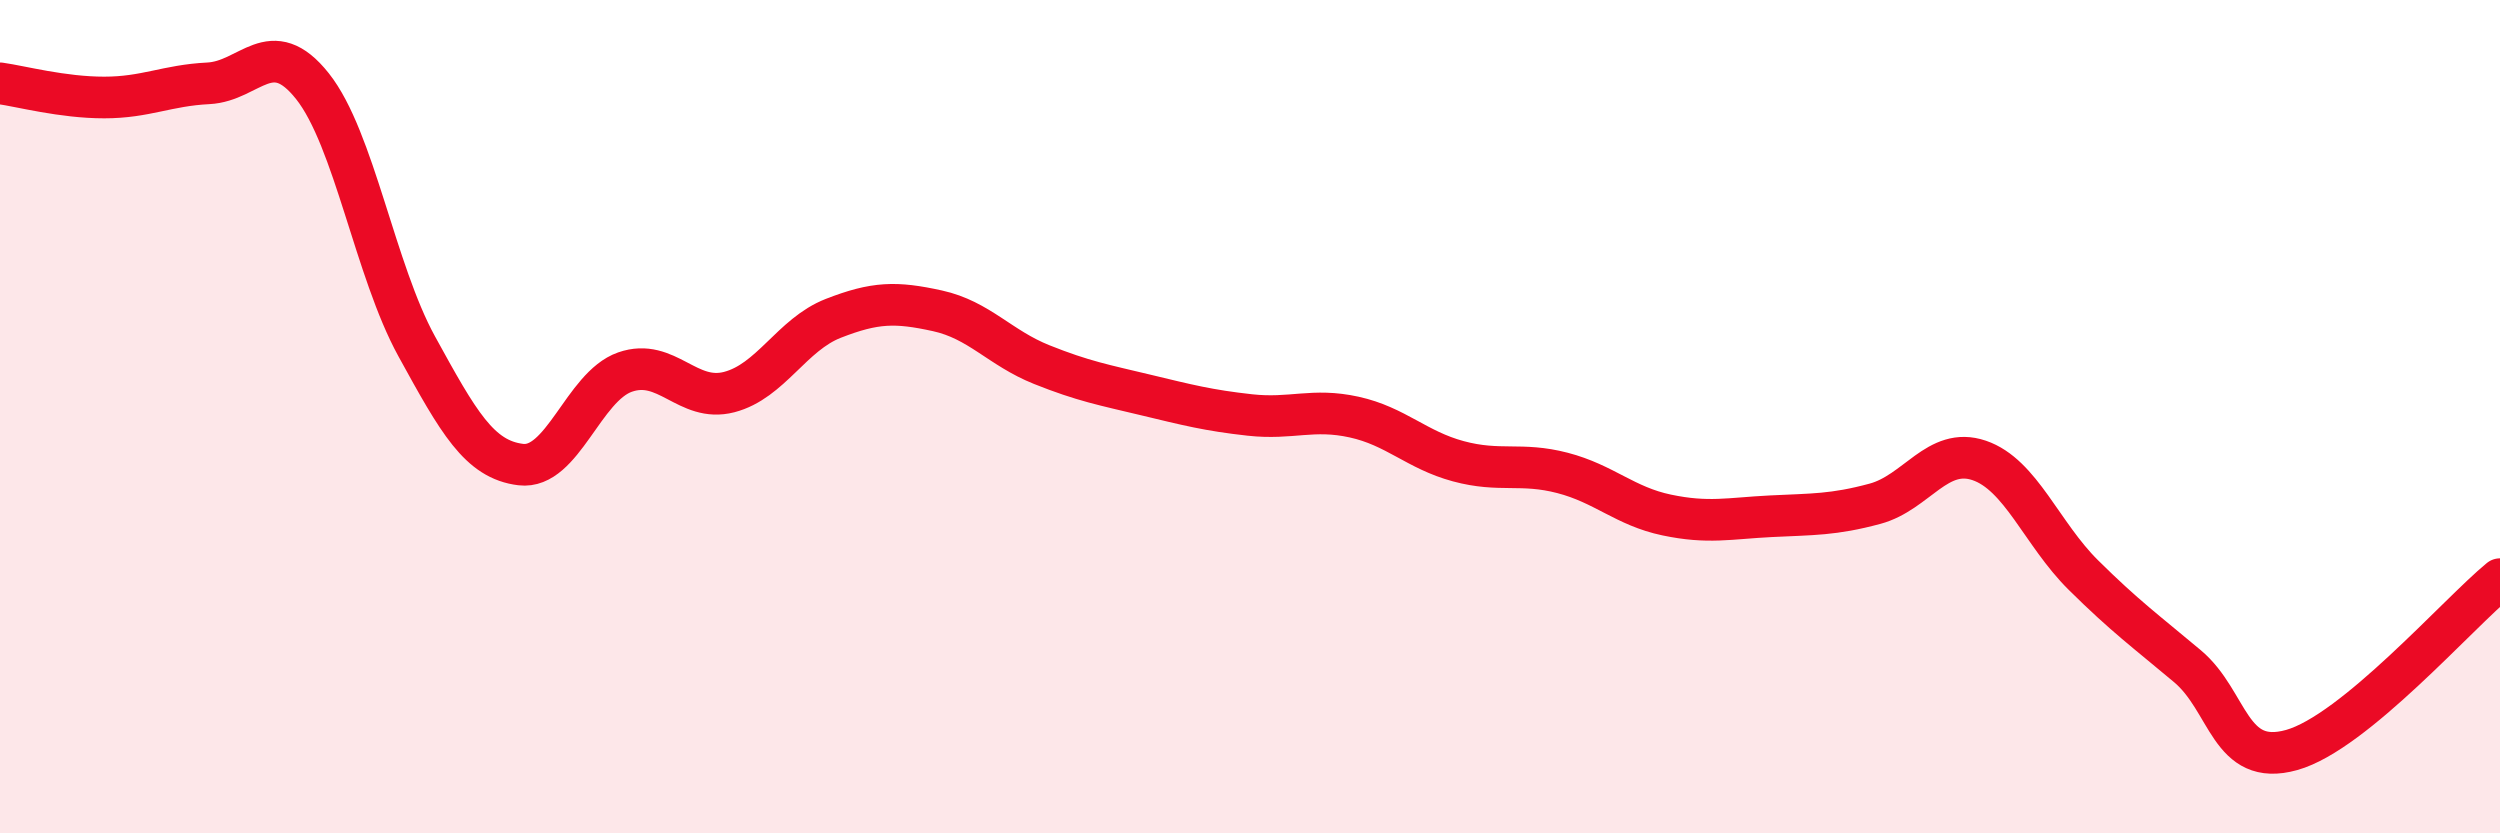
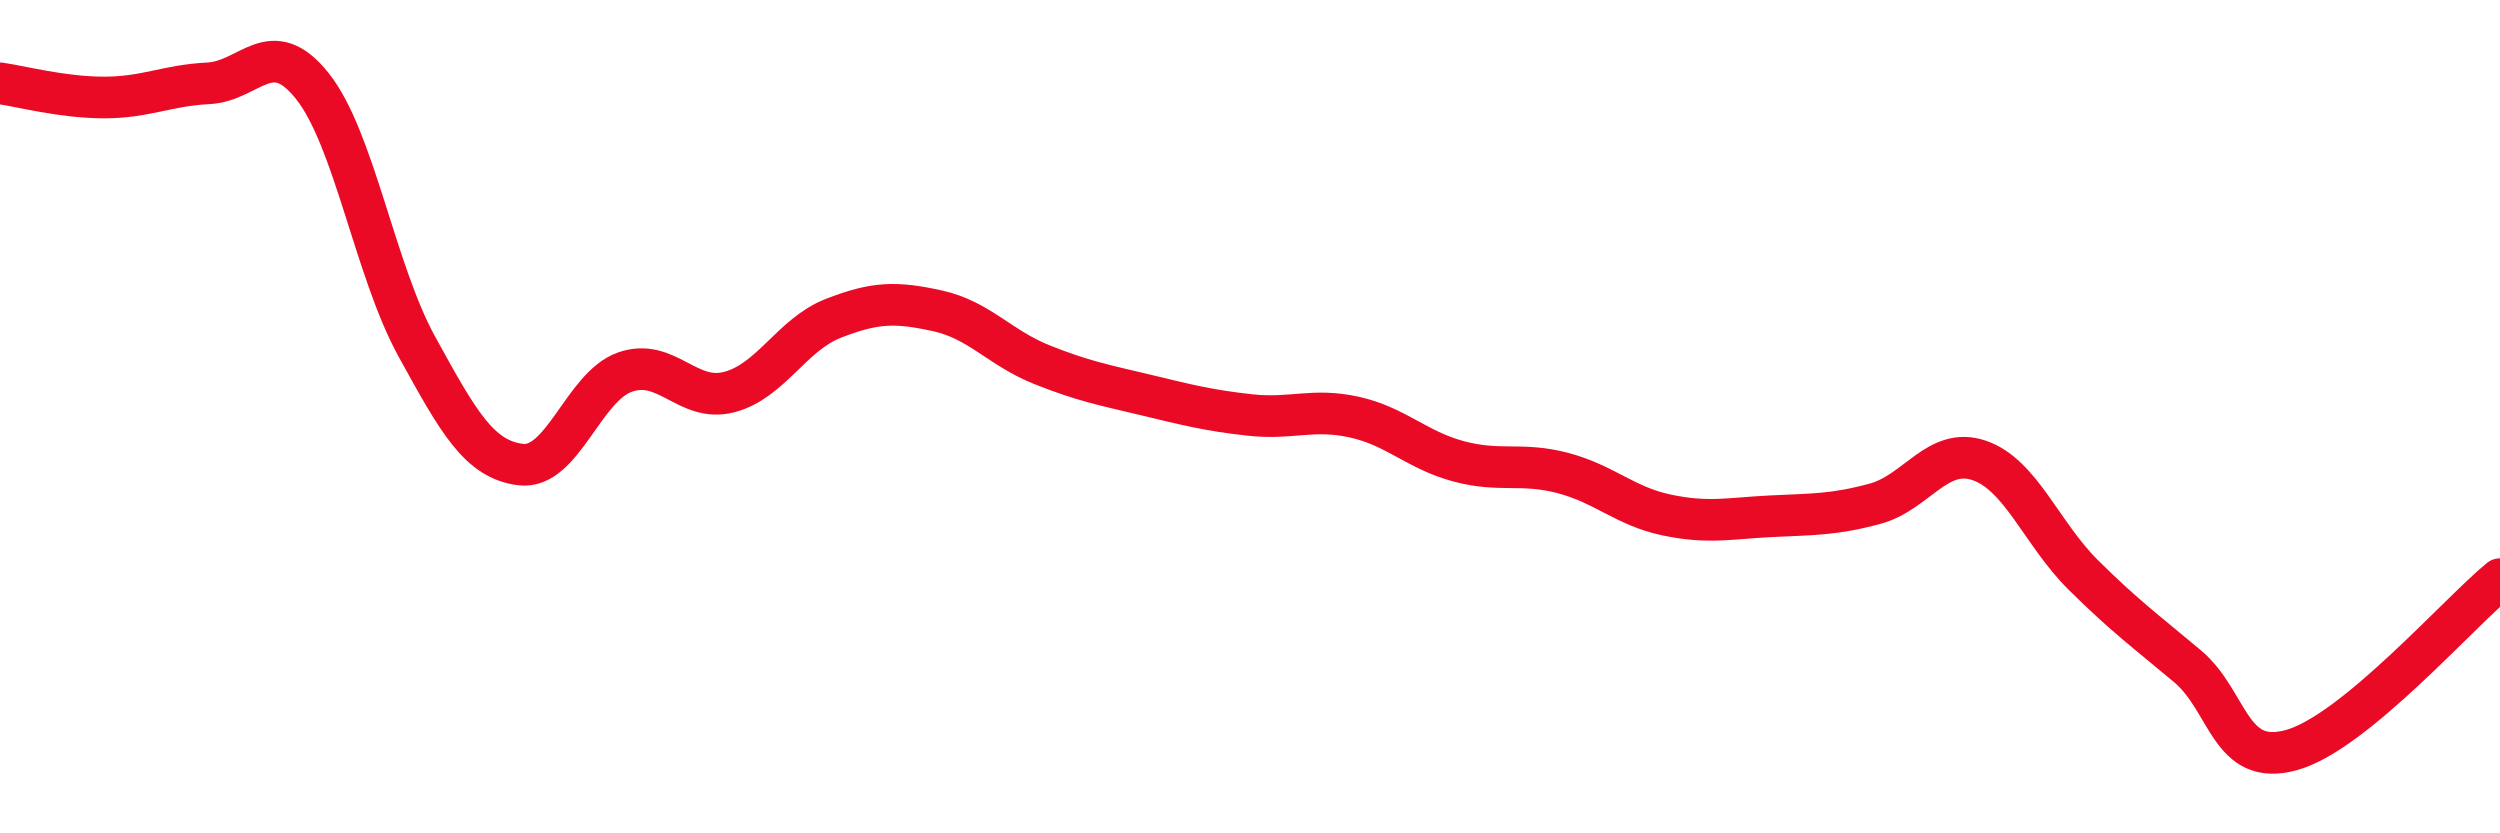
<svg xmlns="http://www.w3.org/2000/svg" width="60" height="20" viewBox="0 0 60 20">
-   <path d="M 0,2 C 0.5,2.07 1.5,2.34 2.5,2.34 C 3.5,2.34 4,2.05 5,2 C 6,1.95 6.5,0.81 7.5,2.07 C 8.5,3.33 9,6.49 10,8.31 C 11,10.13 11.5,11.03 12.5,11.15 C 13.5,11.27 14,9.28 15,8.93 C 16,8.58 16.5,9.67 17.5,9.41 C 18.5,9.15 19,8.03 20,7.64 C 21,7.25 21.5,7.24 22.5,7.46 C 23.5,7.68 24,8.35 25,8.75 C 26,9.15 26.5,9.24 27.5,9.48 C 28.5,9.72 29,9.85 30,9.96 C 31,10.07 31.5,9.79 32.5,10.01 C 33.5,10.23 34,10.8 35,11.07 C 36,11.34 36.5,11.09 37.5,11.35 C 38.5,11.61 39,12.15 40,12.36 C 41,12.57 41.5,12.44 42.5,12.39 C 43.5,12.34 44,12.36 45,12.09 C 46,11.82 46.5,10.71 47.5,11.05 C 48.5,11.39 49,12.81 50,13.8 C 51,14.79 51.5,15.15 52.5,15.99 C 53.5,16.83 53.5,18.42 55,18 C 56.5,17.58 59,14.72 60,13.9L60 20L0 20Z" fill="#EB0A25" opacity="0.1" stroke-linecap="round" stroke-linejoin="round" />
  <path d="M 0,2 C 0.5,2.07 1.5,2.34 2.5,2.34 C 3.5,2.34 4,2.05 5,2 C 6,1.95 6.5,0.81 7.5,2.07 C 8.5,3.33 9,6.49 10,8.31 C 11,10.13 11.5,11.03 12.5,11.15 C 13.5,11.27 14,9.28 15,8.93 C 16,8.58 16.5,9.67 17.5,9.41 C 18.5,9.15 19,8.03 20,7.64 C 21,7.25 21.5,7.24 22.5,7.46 C 23.5,7.68 24,8.35 25,8.75 C 26,9.15 26.5,9.24 27.5,9.48 C 28.5,9.72 29,9.85 30,9.96 C 31,10.07 31.5,9.79 32.5,10.01 C 33.5,10.23 34,10.8 35,11.07 C 36,11.34 36.5,11.09 37.5,11.35 C 38.5,11.61 39,12.15 40,12.36 C 41,12.57 41.5,12.44 42.5,12.39 C 43.5,12.34 44,12.36 45,12.09 C 46,11.82 46.5,10.71 47.5,11.05 C 48.5,11.39 49,12.81 50,13.8 C 51,14.79 51.5,15.15 52.5,15.99 C 53.5,16.83 53.5,18.42 55,18 C 56.5,17.58 59,14.72 60,13.9" stroke="#EB0A25" stroke-width="1" fill="none" stroke-linecap="round" stroke-linejoin="round" />
</svg>